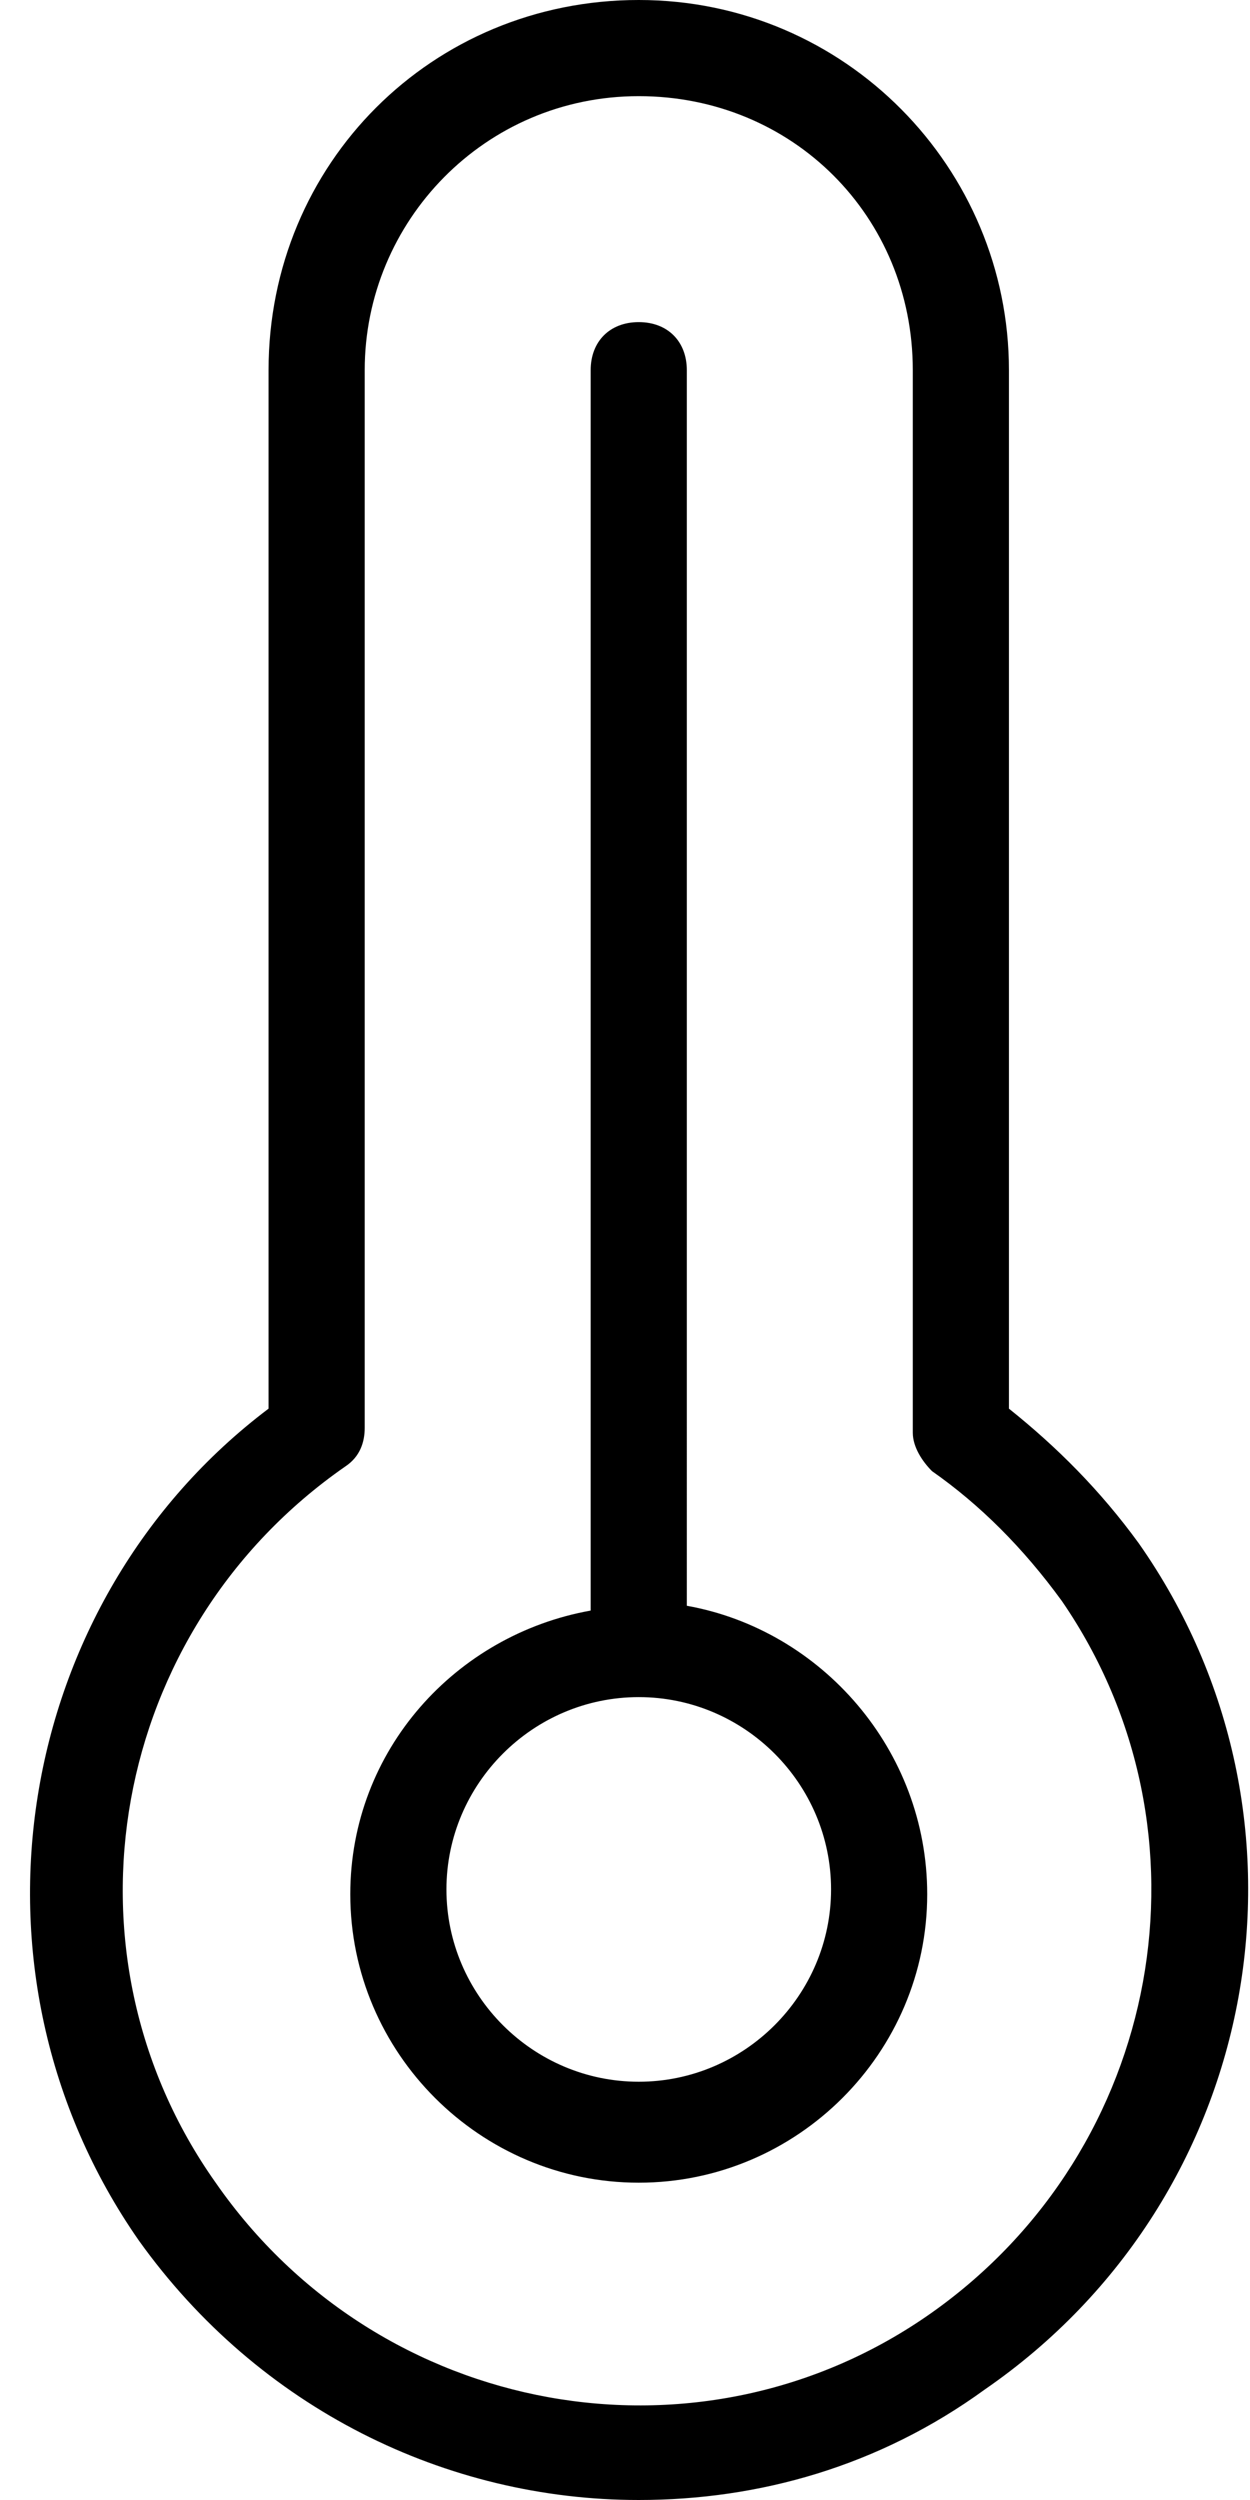
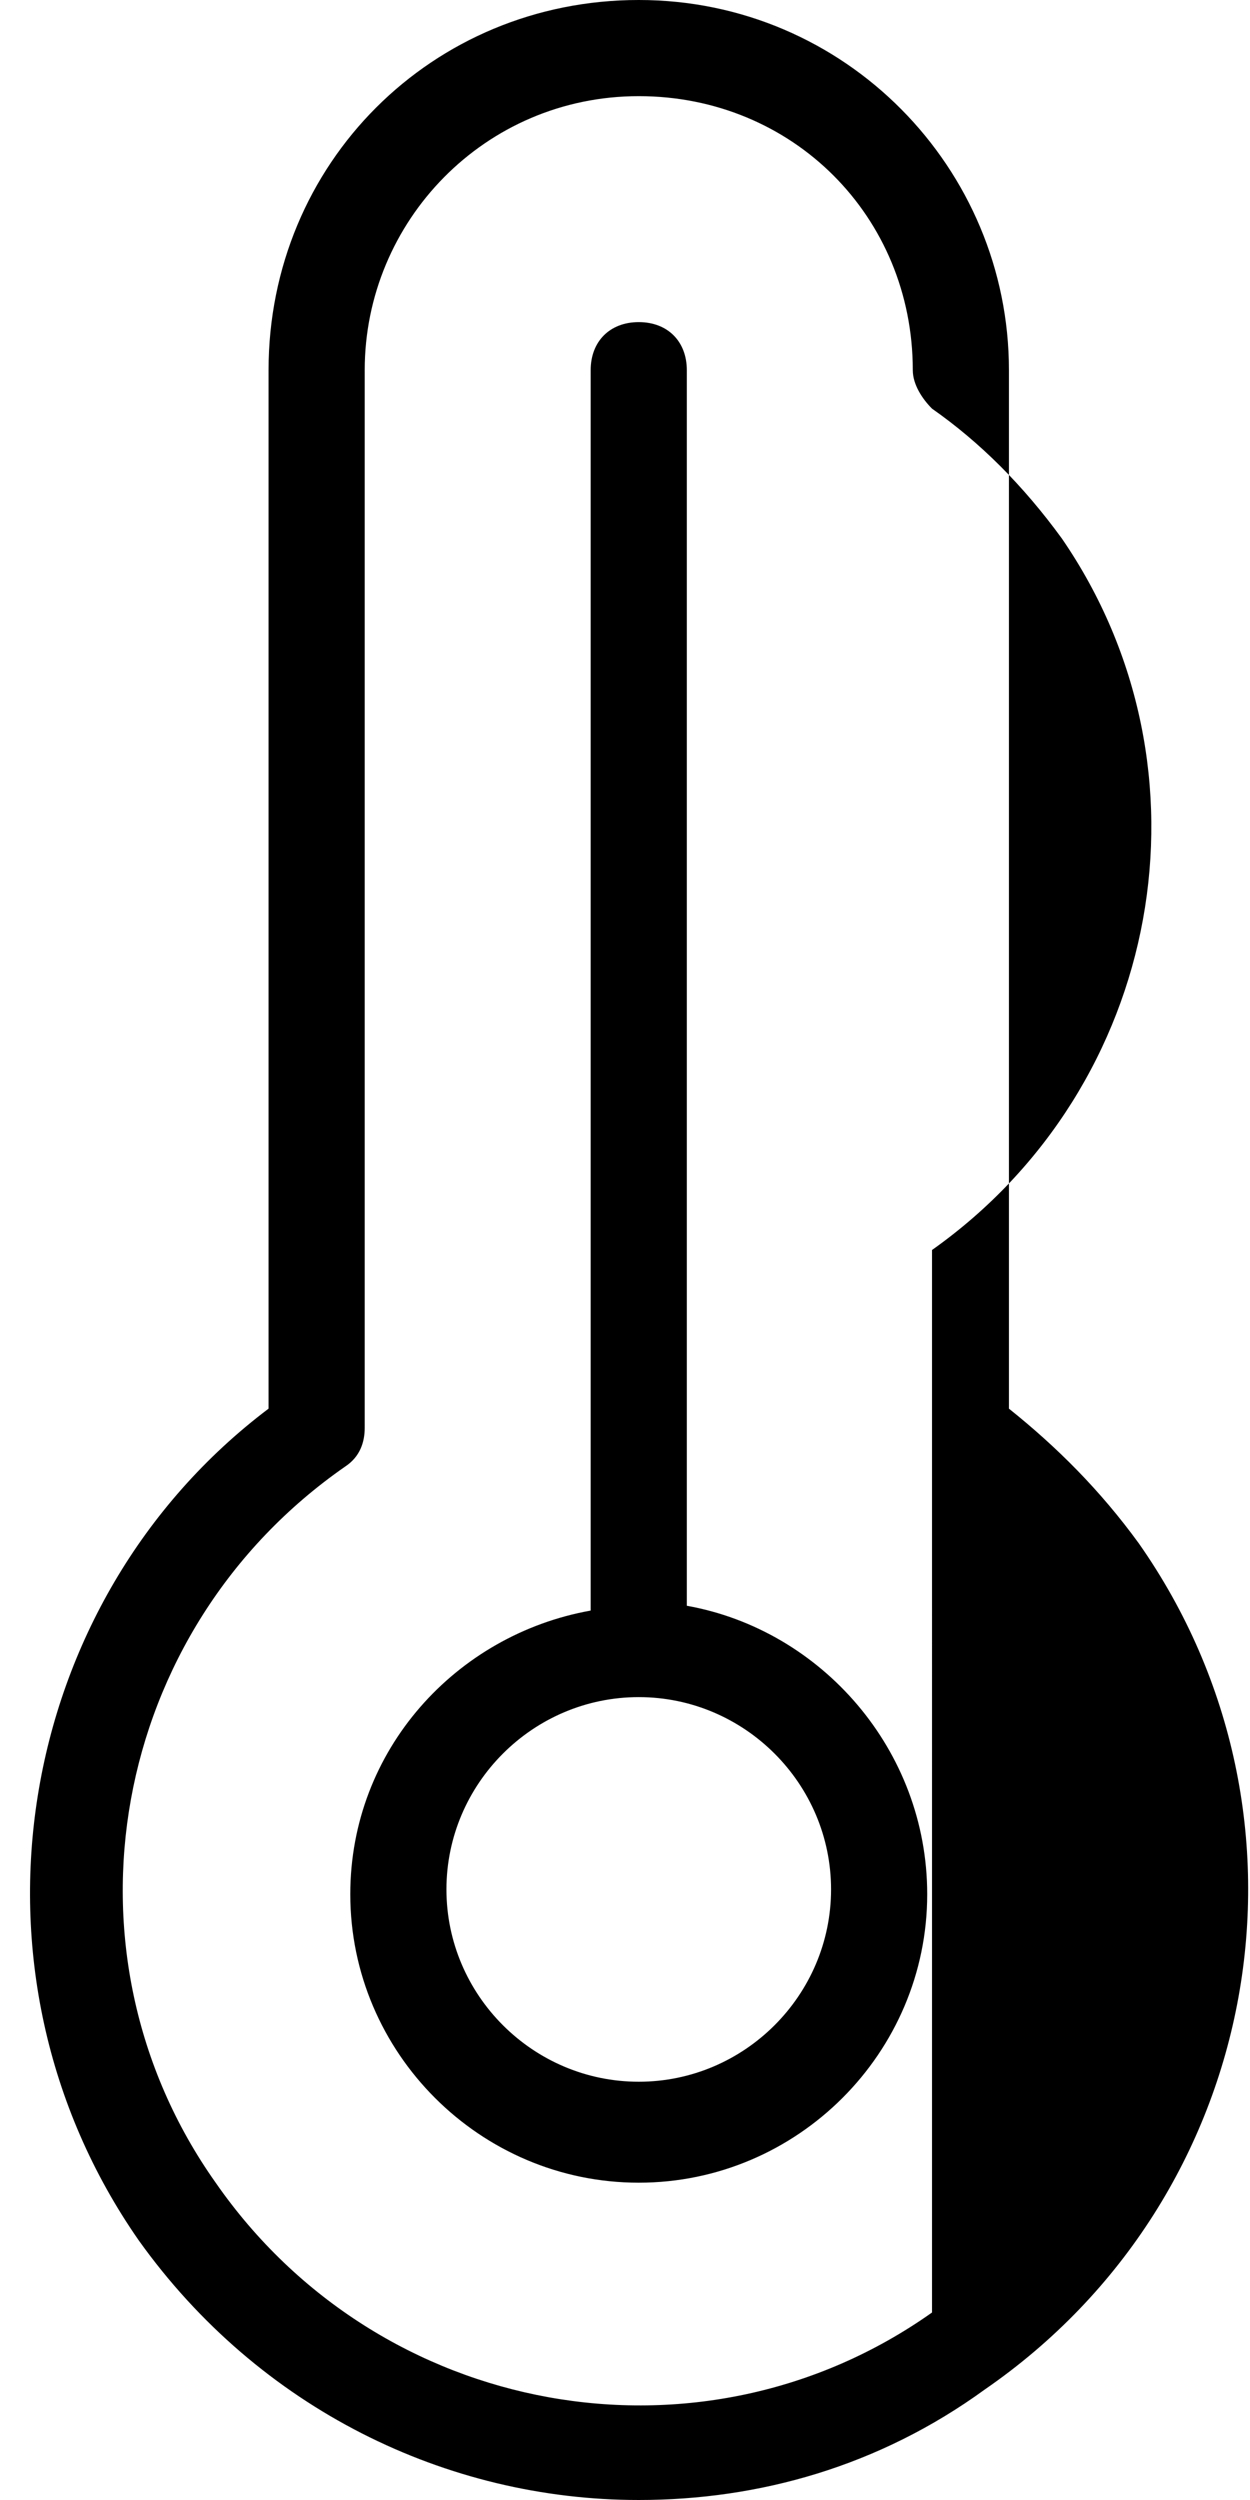
<svg xmlns="http://www.w3.org/2000/svg" width="26" height="52" viewBox="0 0 26 52">
-   <path d="M23.686 32.1c-.8-1.1-1.7-2-2.7-2.8V7.7c0-4.2-3.4-7.7-7.7-7.7-4.3 0-7.7 3.4-7.7 7.7v21.6c-5.3 4-6.6 11.7-2.7 17.3 2.5 3.5 6.4 5.4 10.4 5.4 2.5 0 5-.7 7.2-2.3 5.8-4 7.2-11.9 3.2-17.6zm-4.3 16c-4.8 3.4-11.5 2.2-14.9-2.7-3.4-4.8-2.2-11.5 2.7-14.9.3-.2.4-.5.4-.8v-22c0-3.1 2.5-5.7 5.7-5.7s5.7 2.5 5.7 5.7v22.1c0 .3.2.6.4.8 1 .7 1.9 1.6 2.7 2.7 3.3 4.8 2.1 11.4-2.7 14.8zm-5.1-14.7V7.7c0-.6-.4-1-1-1s-1 .4-1 1v25.8c-2.8.5-5 2.9-5 5.9 0 3.3 2.7 6 6 6s6-2.7 6-6c0-3-2.2-5.5-5-6zm-1 9.9c-2.2 0-4-1.8-4-4s1.8-4 4-4 4 1.8 4 4-1.8 4-4 4z" />
+   <path d="M23.686 32.1c-.8-1.1-1.7-2-2.7-2.8V7.7c0-4.2-3.4-7.7-7.7-7.7-4.3 0-7.7 3.4-7.7 7.7v21.6c-5.3 4-6.6 11.7-2.7 17.3 2.5 3.5 6.4 5.4 10.4 5.4 2.5 0 5-.7 7.2-2.3 5.8-4 7.2-11.9 3.2-17.6zm-4.3 16c-4.8 3.4-11.5 2.2-14.9-2.7-3.4-4.8-2.2-11.5 2.7-14.9.3-.2.4-.5.4-.8v-22c0-3.1 2.5-5.7 5.7-5.7s5.7 2.5 5.7 5.7c0 .3.2.6.4.8 1 .7 1.9 1.6 2.7 2.7 3.3 4.8 2.1 11.4-2.7 14.8zm-5.1-14.7V7.7c0-.6-.4-1-1-1s-1 .4-1 1v25.8c-2.8.5-5 2.9-5 5.9 0 3.3 2.7 6 6 6s6-2.7 6-6c0-3-2.2-5.5-5-6zm-1 9.9c-2.2 0-4-1.8-4-4s1.8-4 4-4 4 1.8 4 4-1.8 4-4 4z" />
</svg>